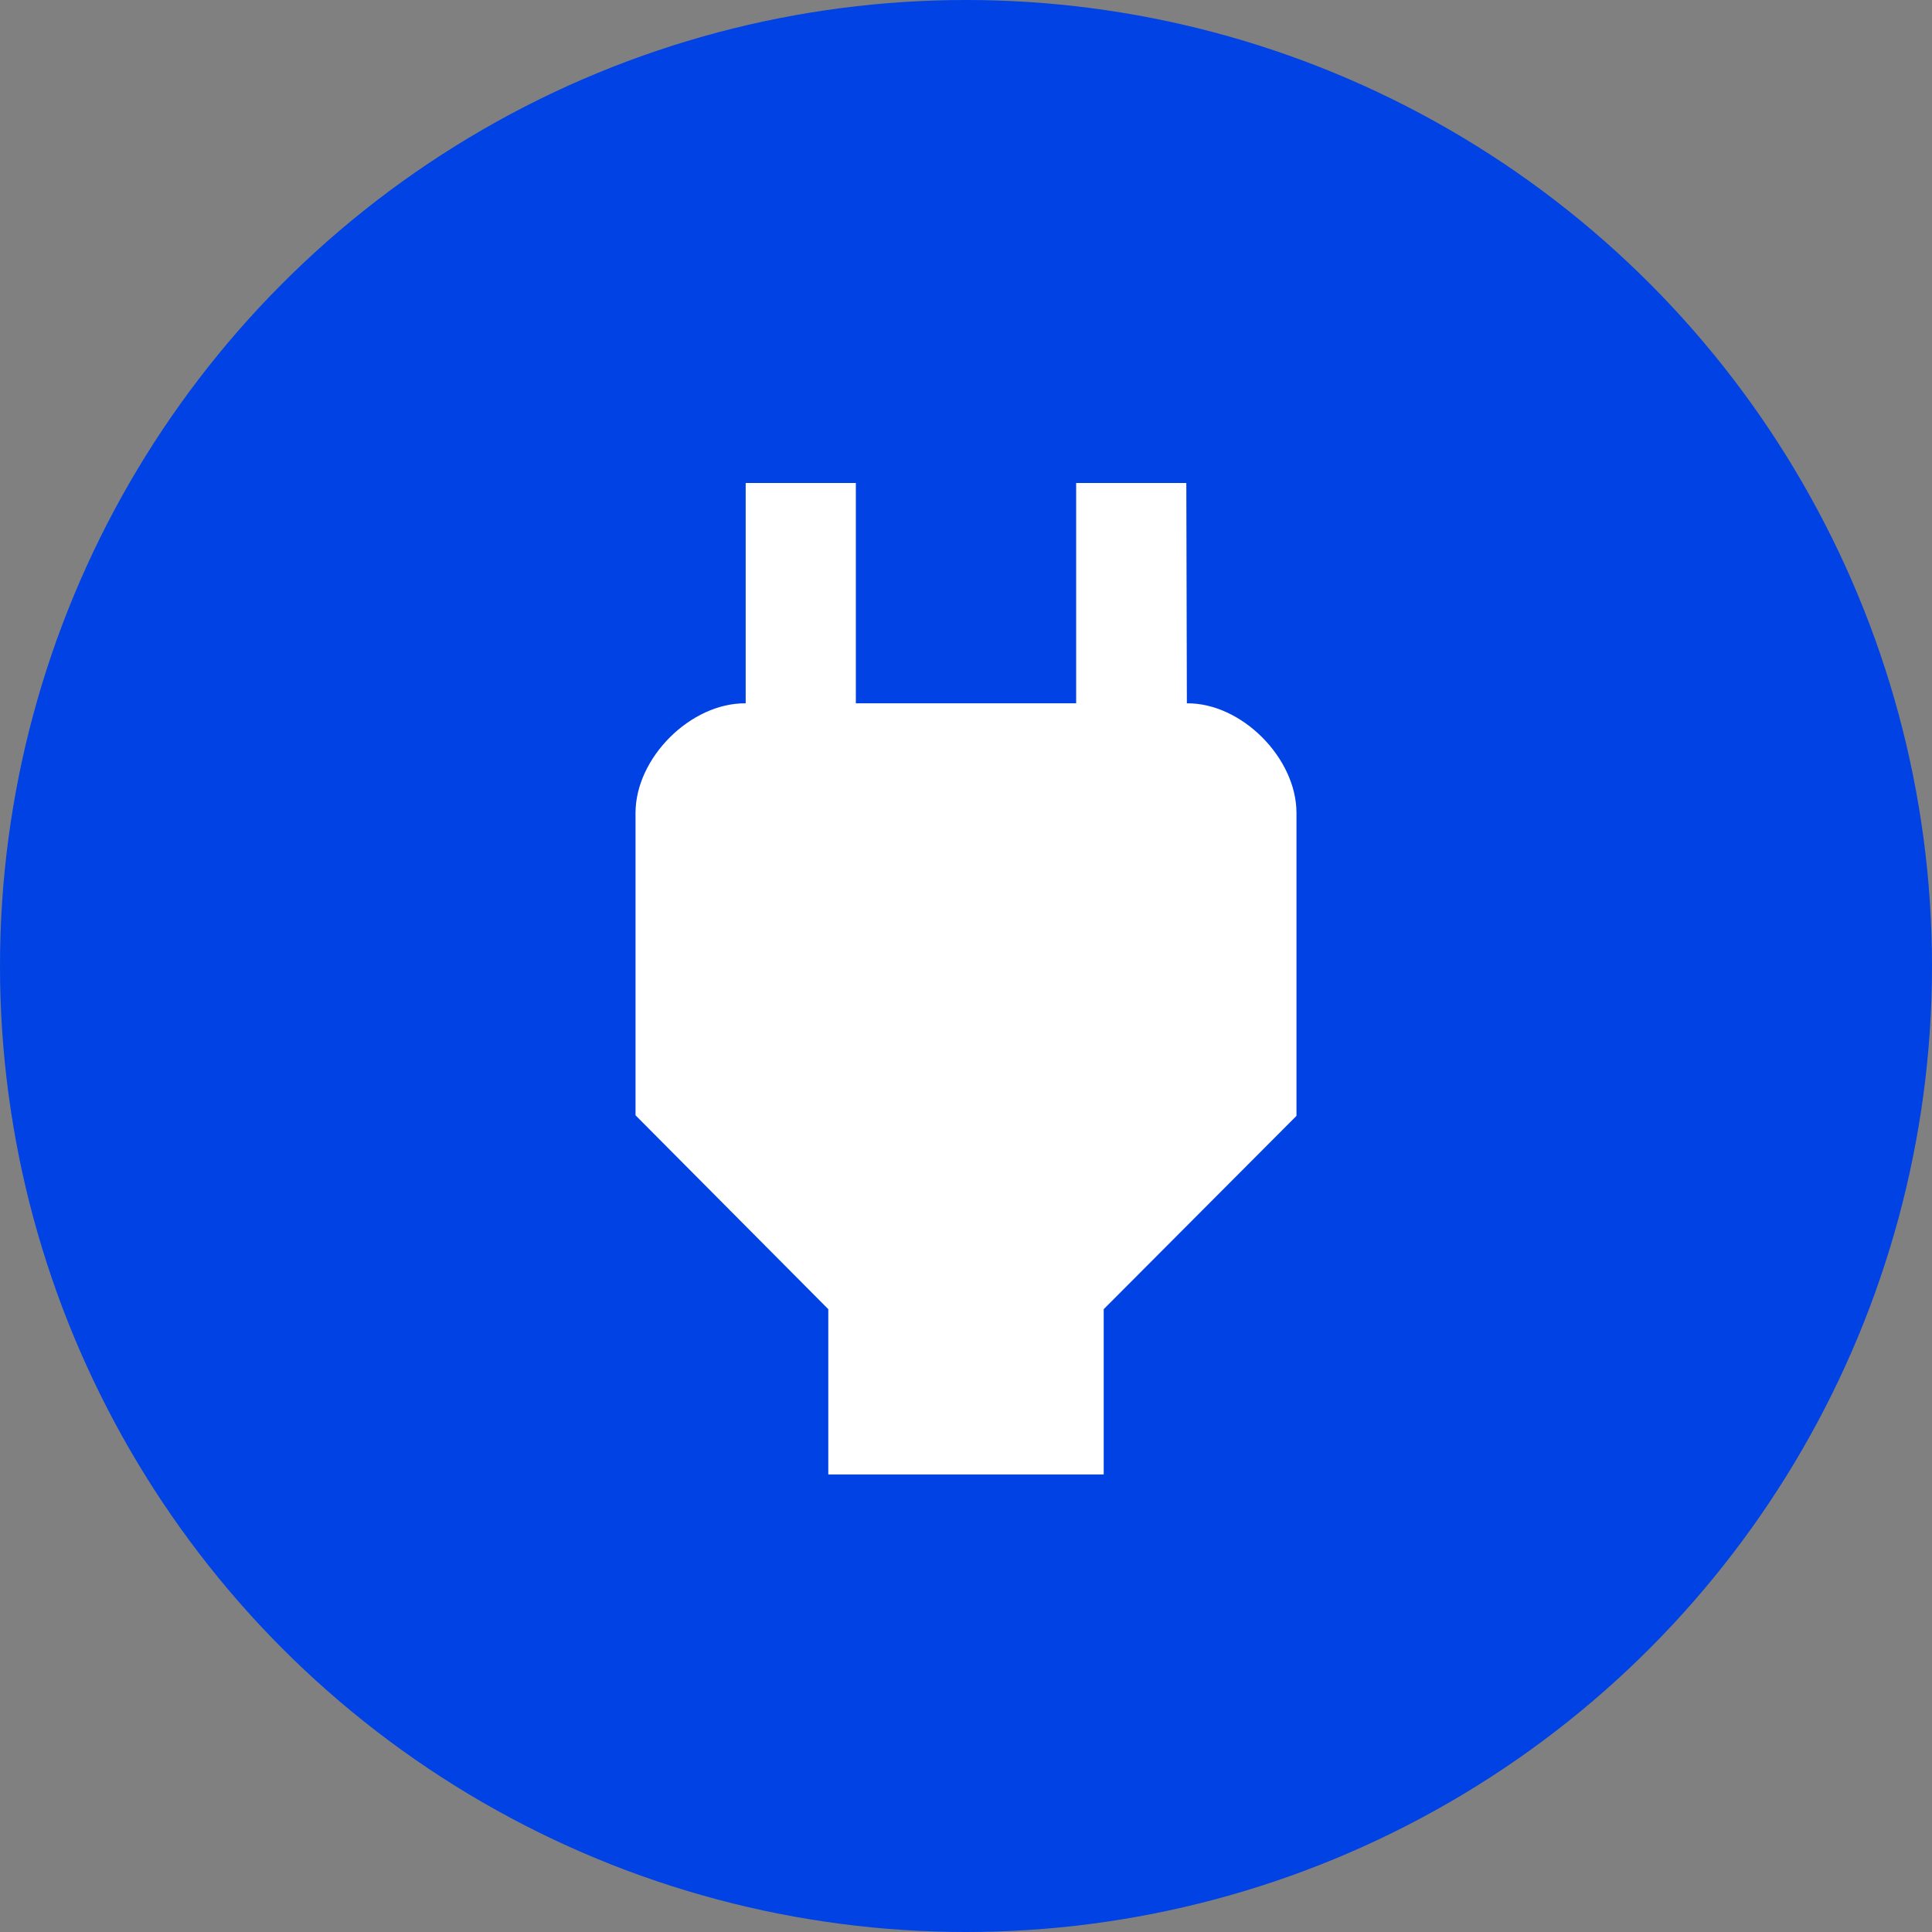
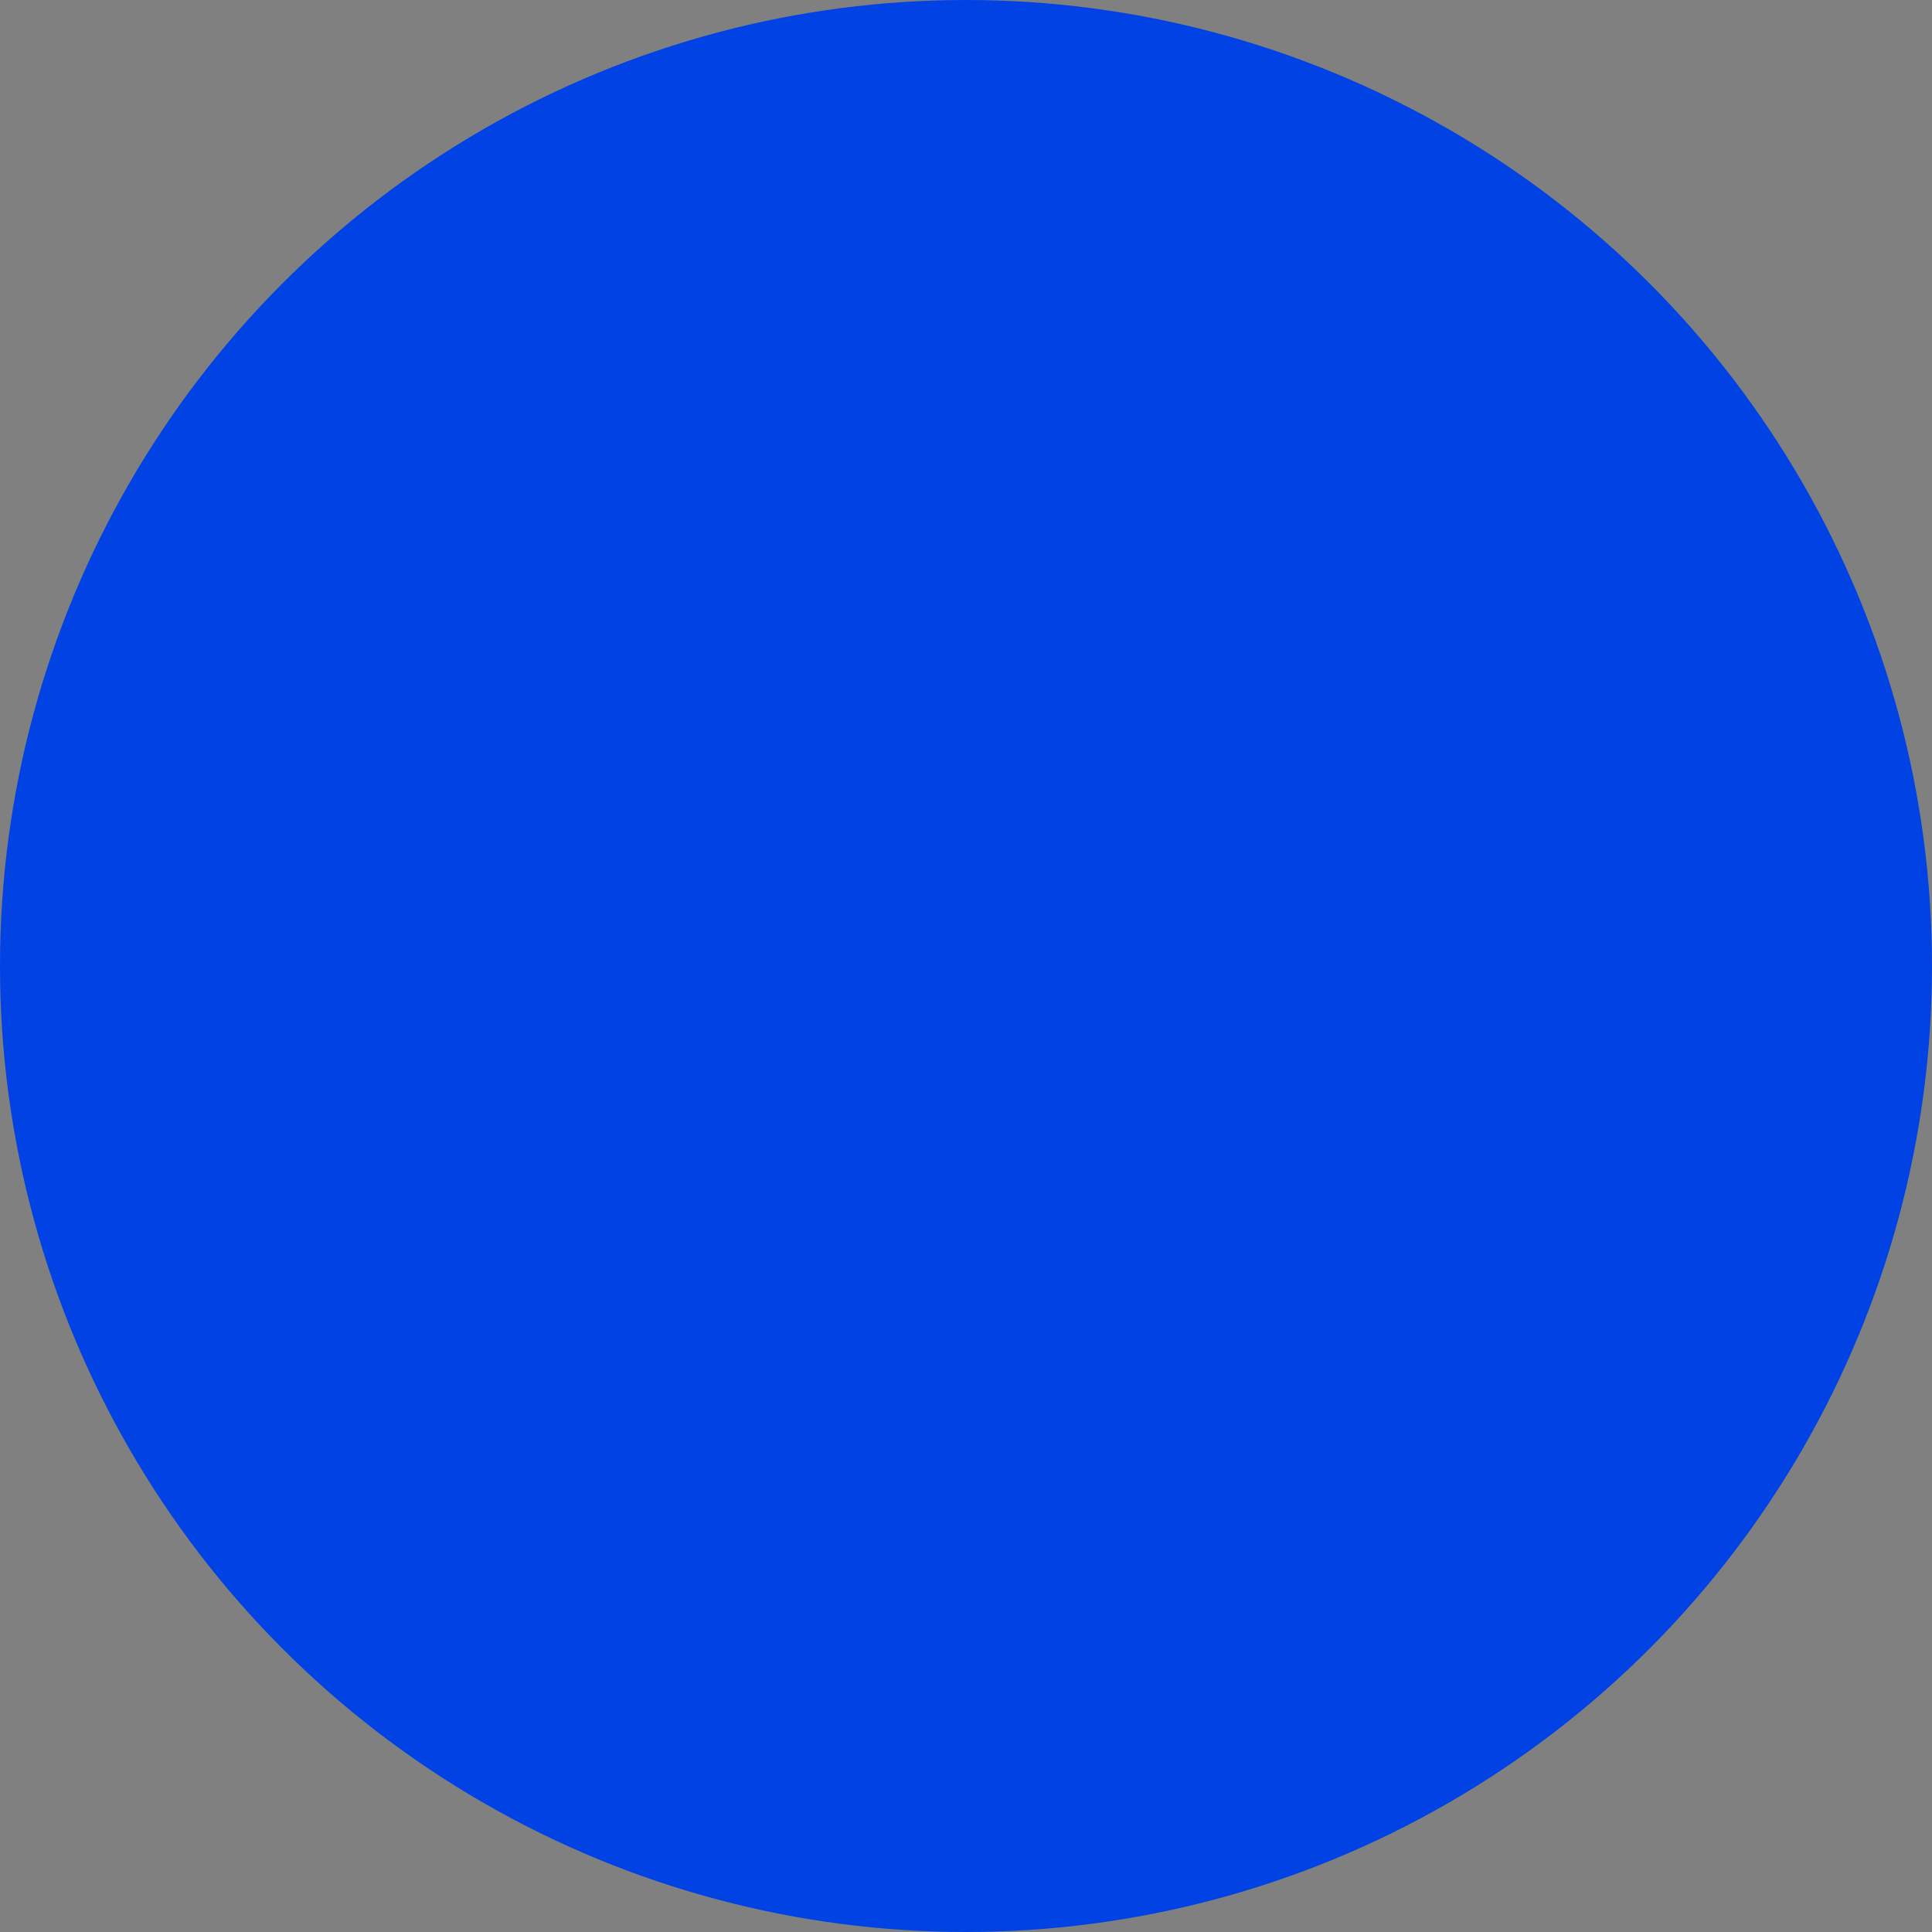
<svg xmlns="http://www.w3.org/2000/svg" width="131px" height="131px" viewBox="0 0 131 131" version="1.1">
  <rect x="0" y="0" width="131" height="131" fill="#808080" stroke="none" />
  <title>Icon2 / Integrations</title>
  <g id="Icon2-/-Integrations" stroke="none" stroke-width="1" fill="none" fill-rule="evenodd">
    <g id="Group-3">
      <circle id="Oval-5" fill="#0042E4" cx="65.5" cy="65.5" r="65.5" />
-       <path d="M80.439,32.75 L72.969,32.75 L72.969,47.689 L58.031,47.689 L58.031,32.75 L50.561,32.75 L50.561,47.689 C46.827,47.651 43.092,51.386 43.092,55.121 L43.092,75.624 L56.163,88.77 L56.163,99.974 L74.837,99.974 L74.837,88.77 L87.908,75.661 L87.908,55.121 C87.908,51.386 84.173,47.651 80.476,47.689 L80.439,32.75 Z" id="Page-1" fill="#FFFFFF" />
    </g>
  </g>
</svg>